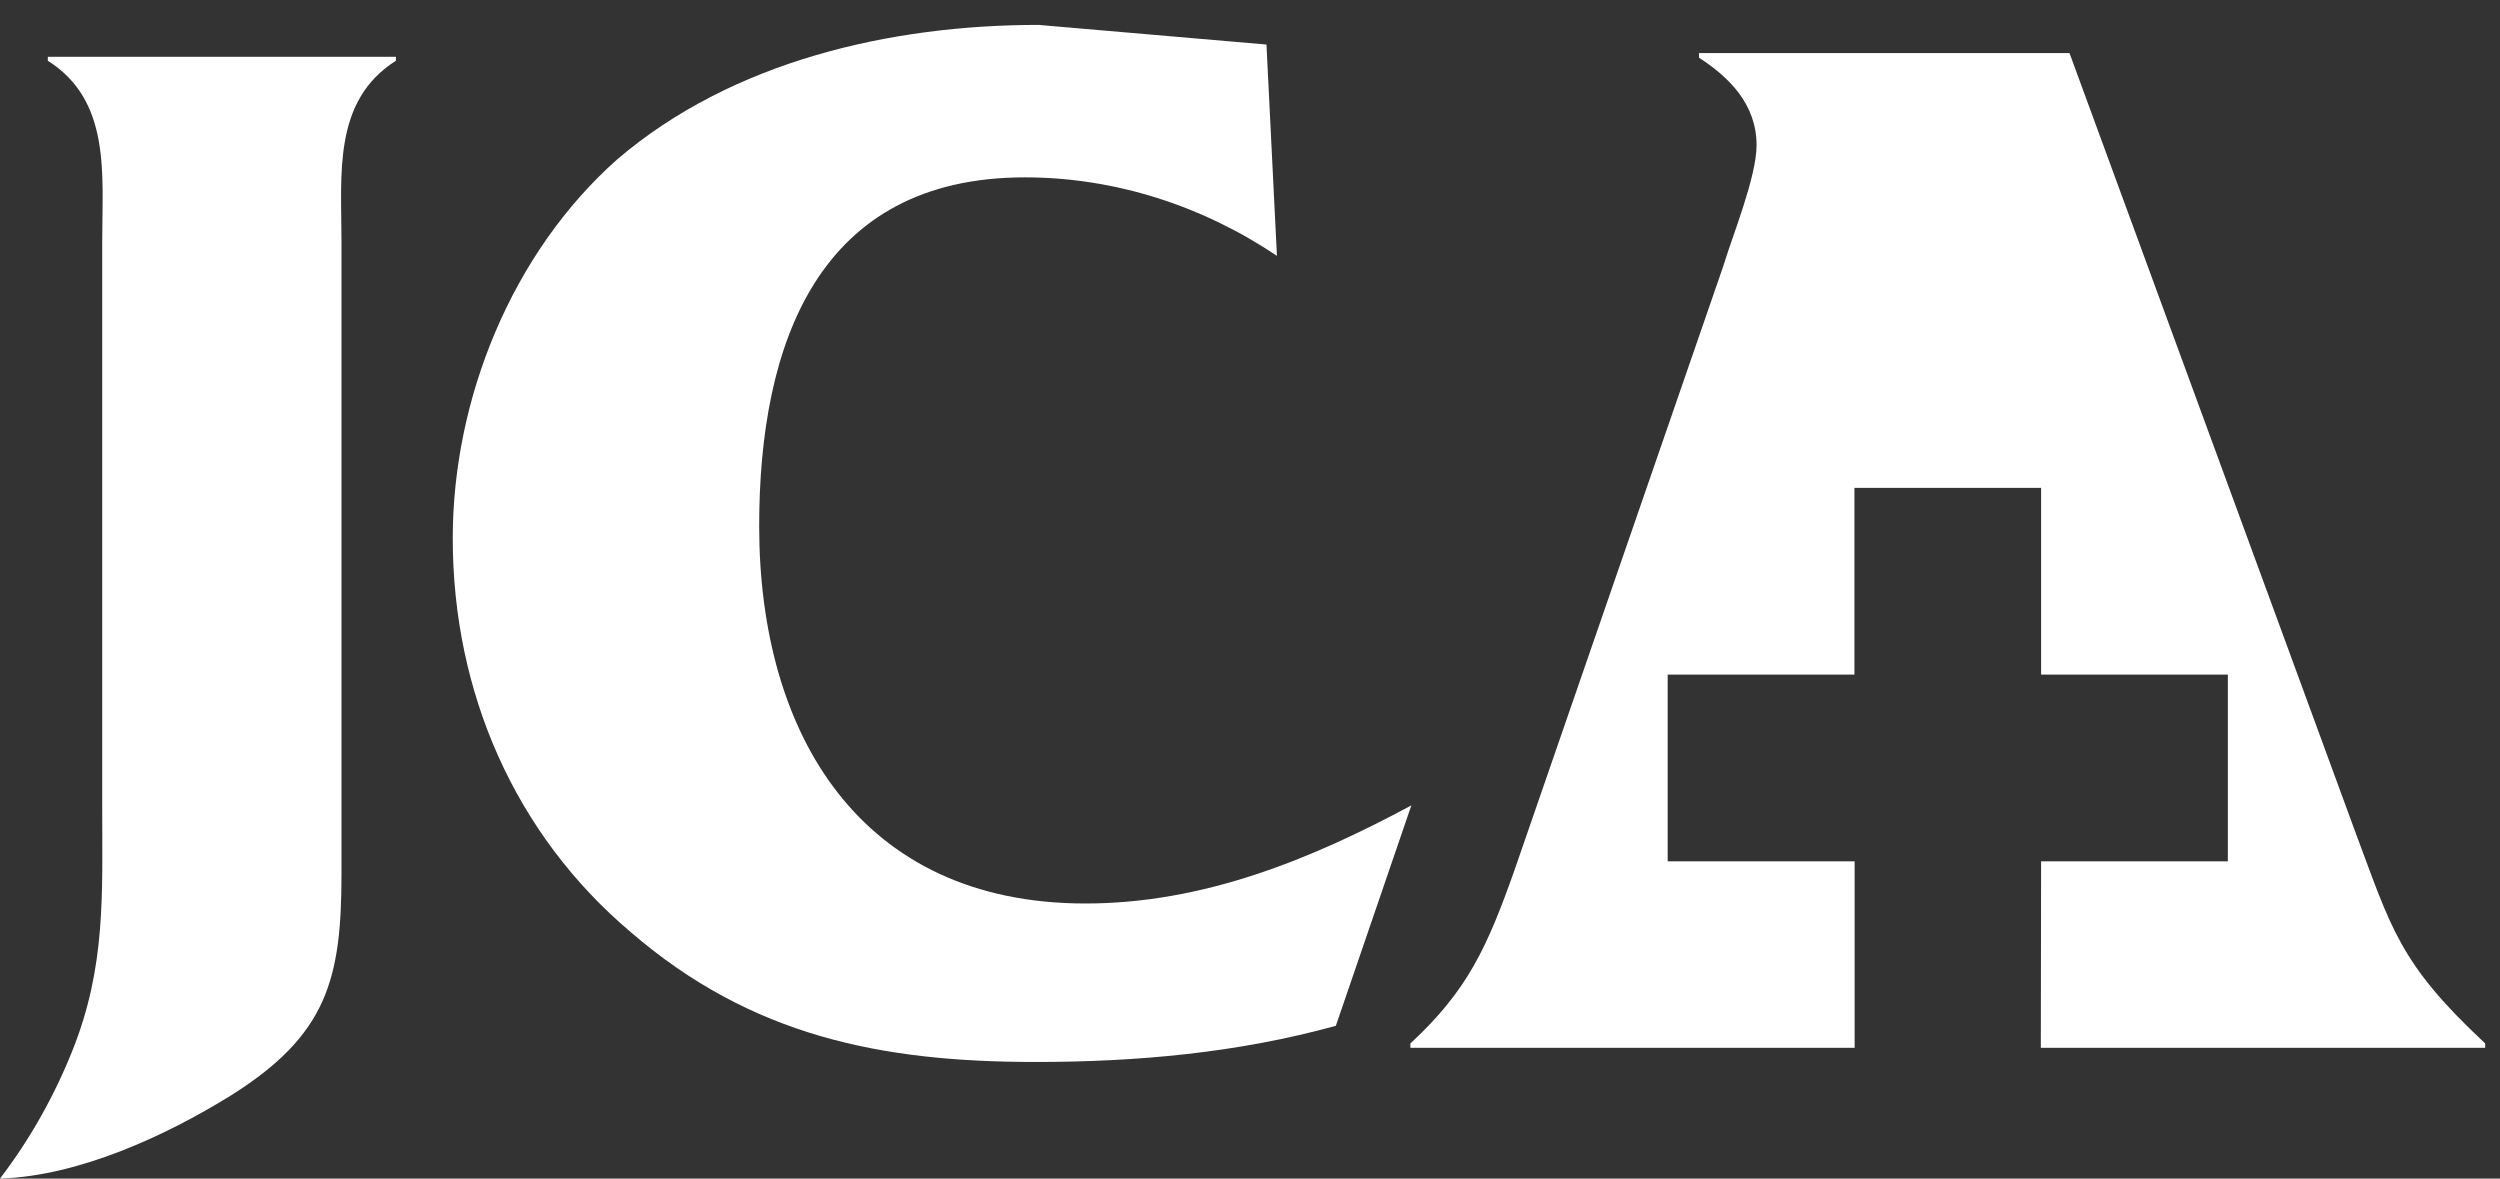
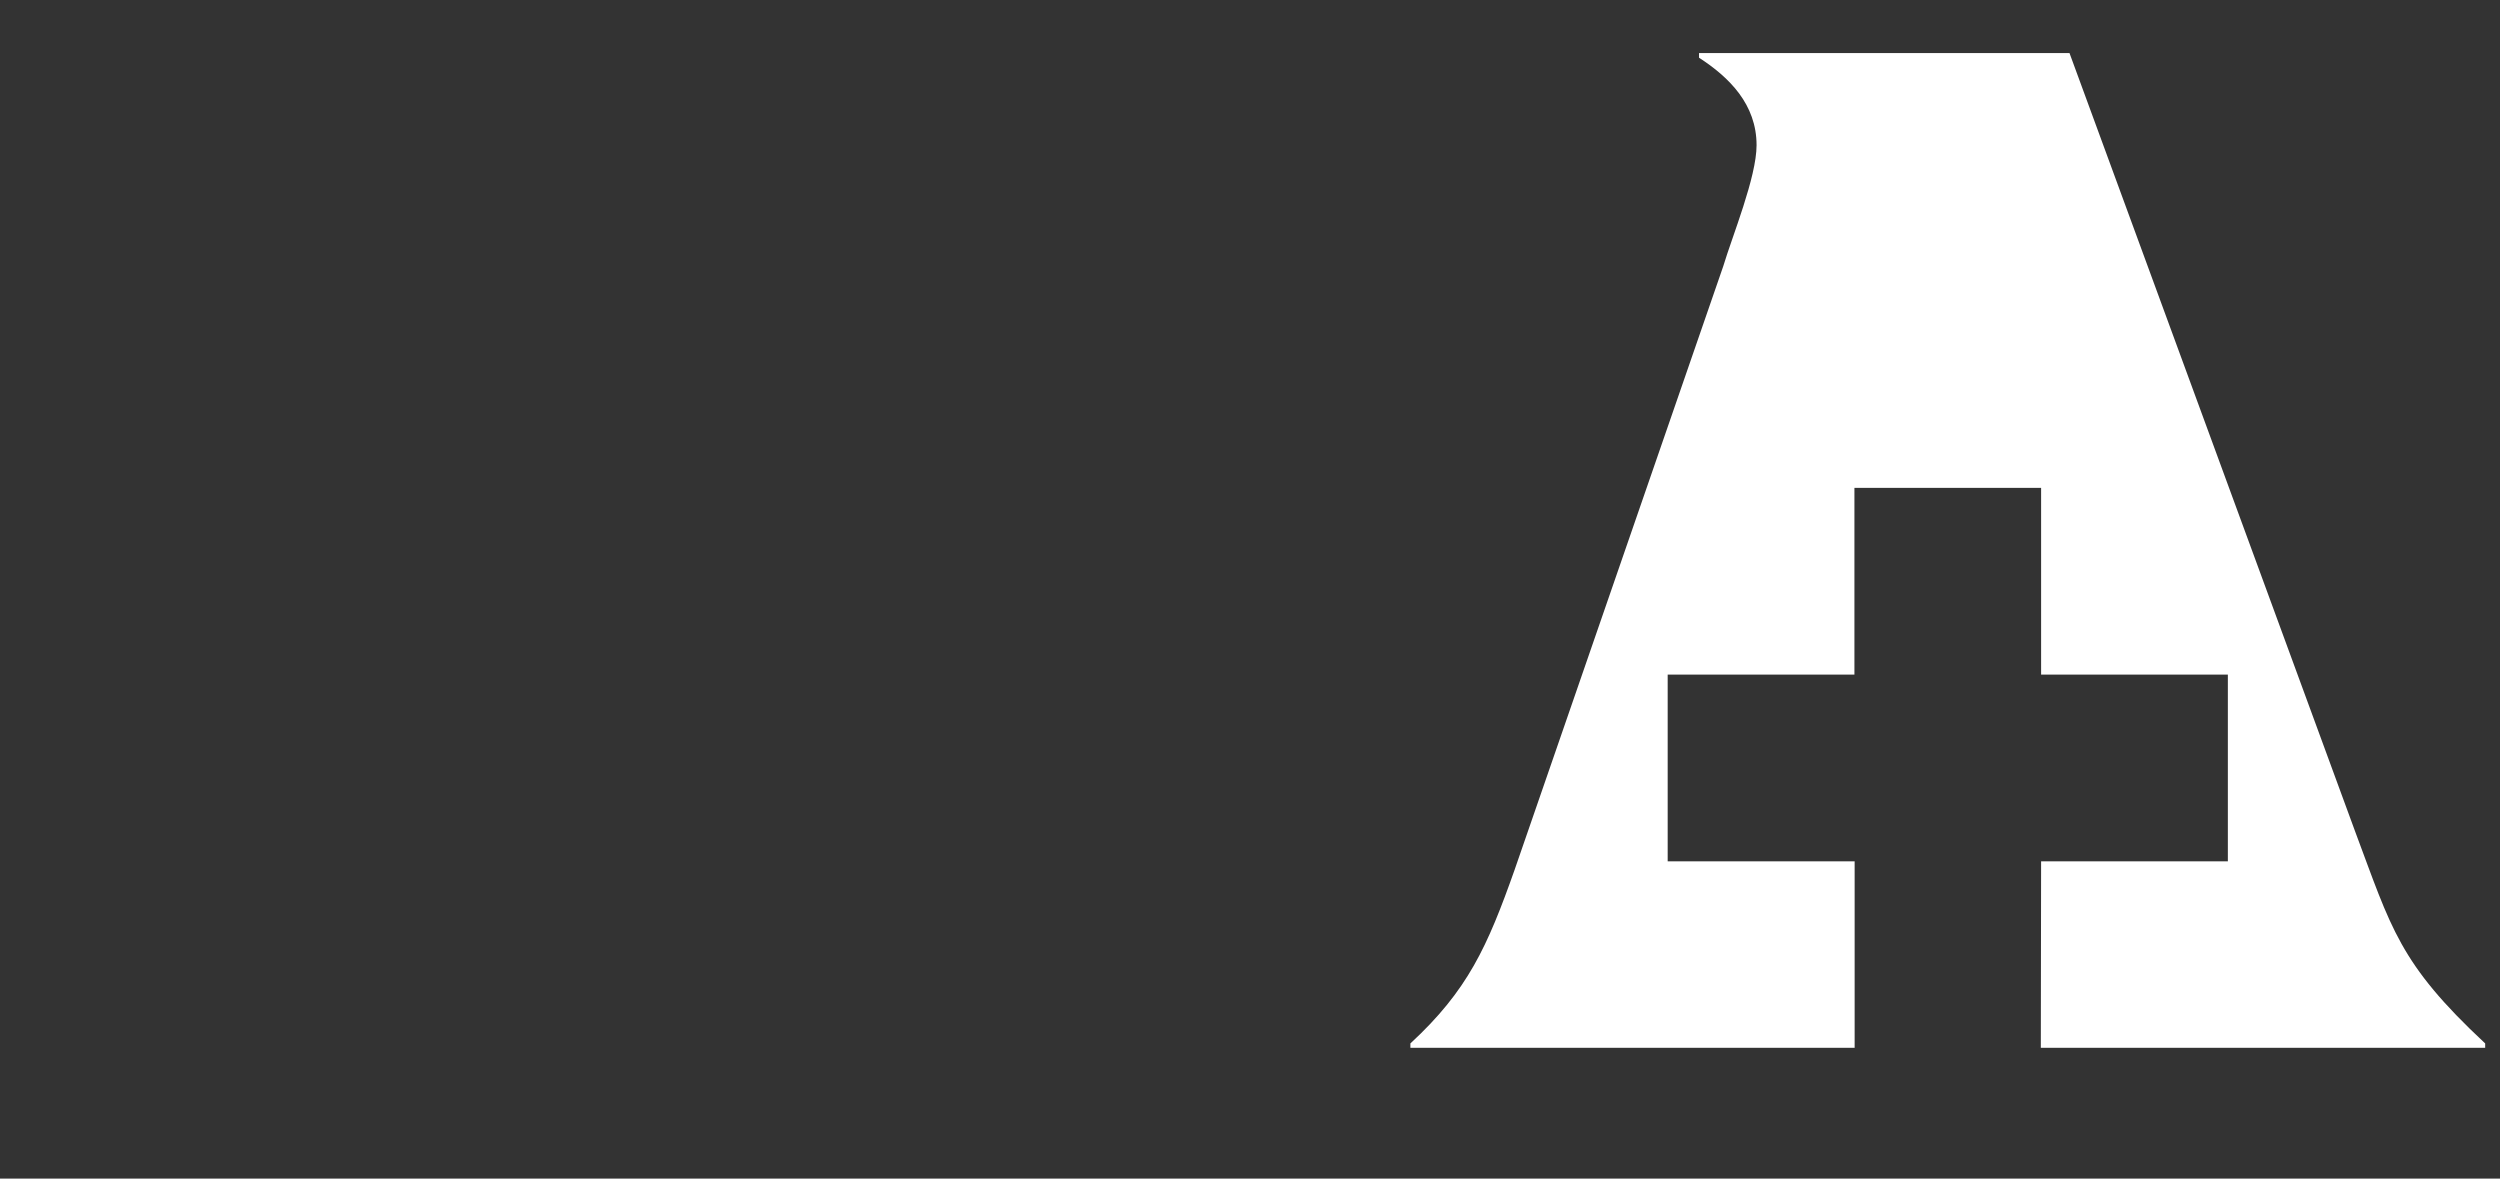
<svg xmlns="http://www.w3.org/2000/svg" width="100%" height="100%" viewBox="0 0 70 33" xml:space="preserve" style="fill-rule:evenodd;clip-rule:evenodd;stroke-linejoin:round;stroke-miterlimit:2;">
  <rect x="0" y="0" width="70" height="33" fill="#333333" stroke="none" />
  <g>
    <path d="M57.143,29.338l12.442,0l0,-0.122c-2.413,-2.249 -2.625,-3.221 -3.639,-5.929l-8,-21.801l-10.373,0l0,0.13c0.849,0.549 1.611,1.308 1.611,2.45c0,0.893 -0.679,2.543 -0.933,3.389l-5.84,16.894c-0.761,2.153 -1.312,3.382 -2.92,4.867l0,0.122l12.439,0l0,-5.221l-5.235,0l0,-5.228l5.229,0l0,-5.228l5.227,0l0,5.228l5.229,0l0,5.228l-5.229,0l-0.008,5.221Z" style="fill:#fff;fill-rule:nonzero;" />
-     <path d="M35.754,7.164c-2.067,-1.391 -4.521,-2.198 -7.056,-2.198c-5.791,0 -7.441,4.651 -7.441,9.765c0,5.831 2.834,10.567 9.131,10.567c3.299,0 6.3,-1.226 9.13,-2.747l-2.114,6.171c-2.748,0.76 -5.58,1.013 -8.411,1.013c-4.311,0 -7.948,-0.717 -11.329,-3.633c-3.253,-2.748 -4.987,-6.723 -4.987,-11.032c0,-3.889 1.65,-7.99 4.609,-10.611c3.211,-2.746 7.649,-3.762 11.792,-3.762l6.383,0.55l0.293,5.917Z" style="fill:#fff;fill-rule:nonzero;" />
-     <path d="M2.862,6.773c0,-1.883 0.253,-3.95 -1.523,-5.072l0,-0.11l9.747,0l0,0.11c-1.775,1.122 -1.524,3.189 -1.524,5.072l0,17.679c0,2.971 -0.395,4.527 -3.114,6.232c-1.81,1.118 -4.238,2.245 -6.448,2.316c0.832,-1.087 1.523,-2.316 2.028,-3.584c0.943,-2.357 0.834,-4.385 0.834,-6.85l0,-15.793Z" style="fill:#fff;fill-rule:nonzero;" />
  </g>
</svg>